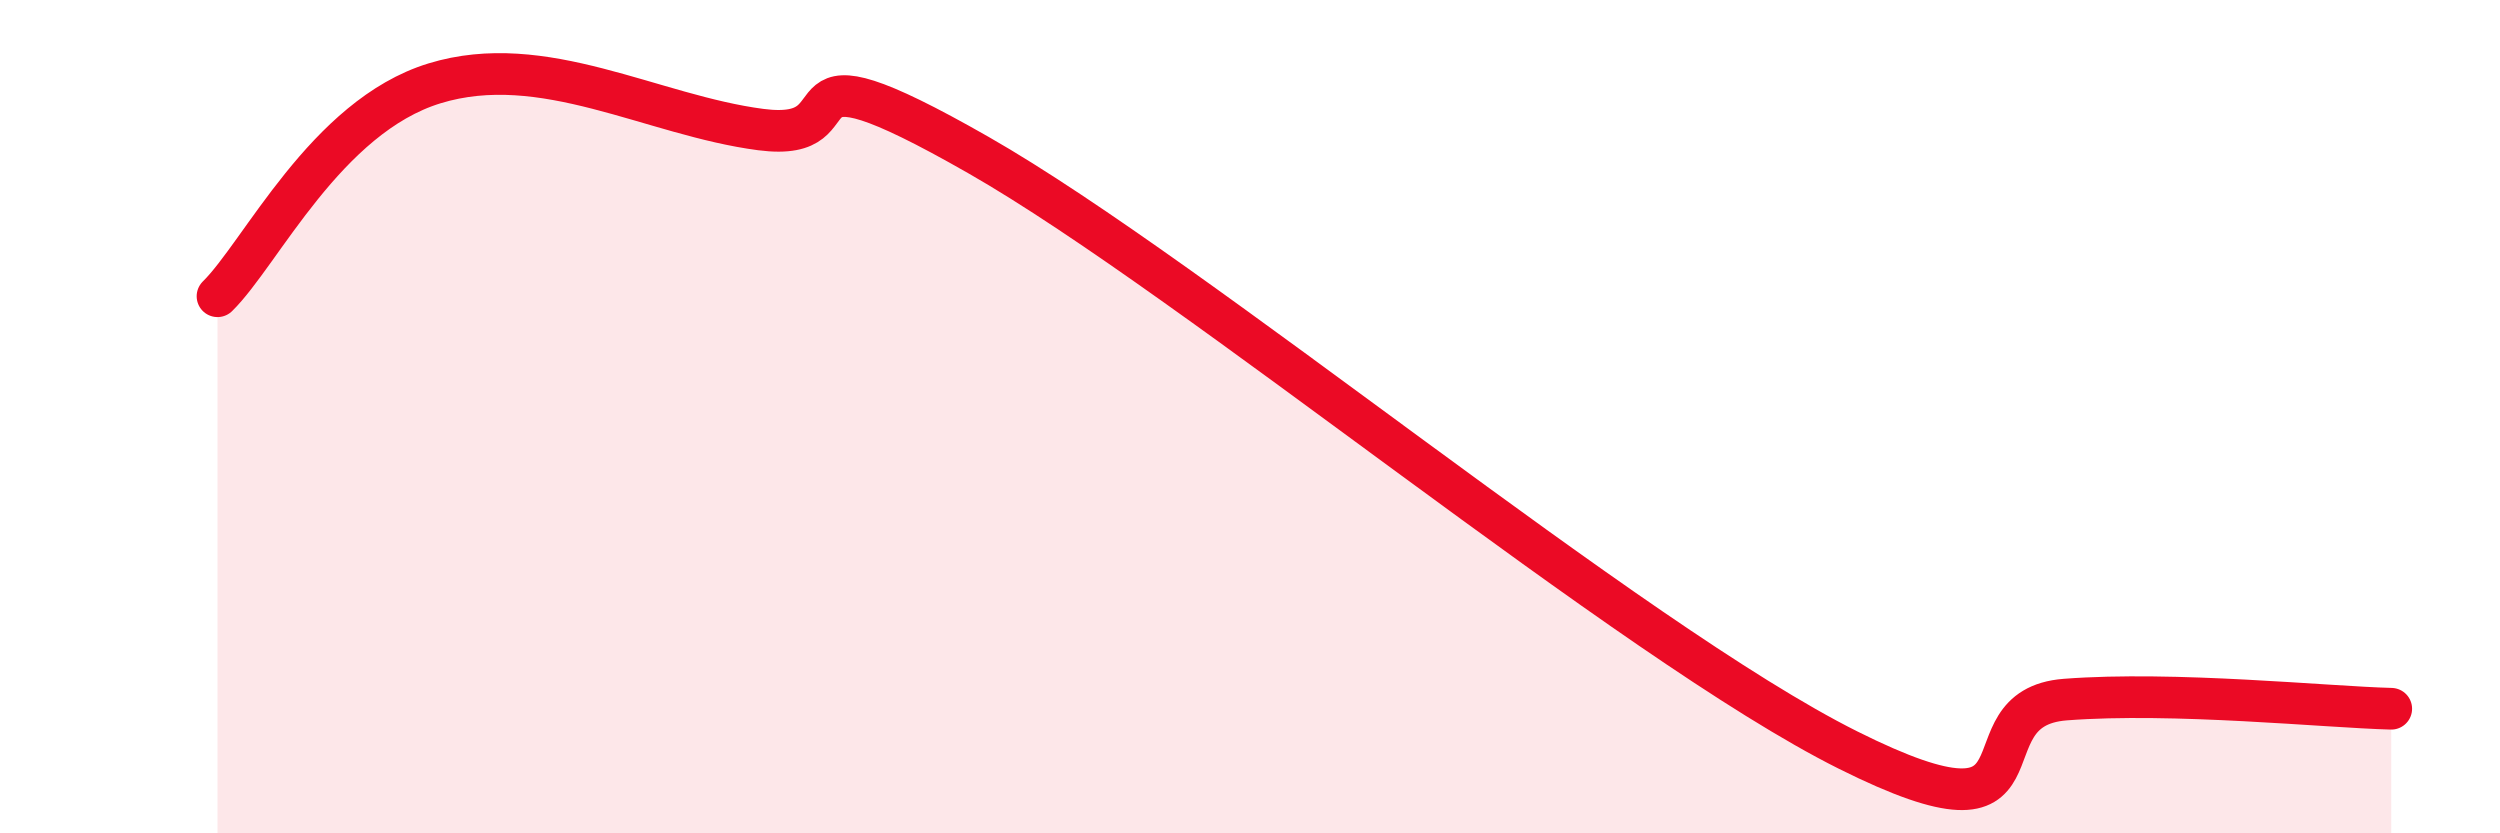
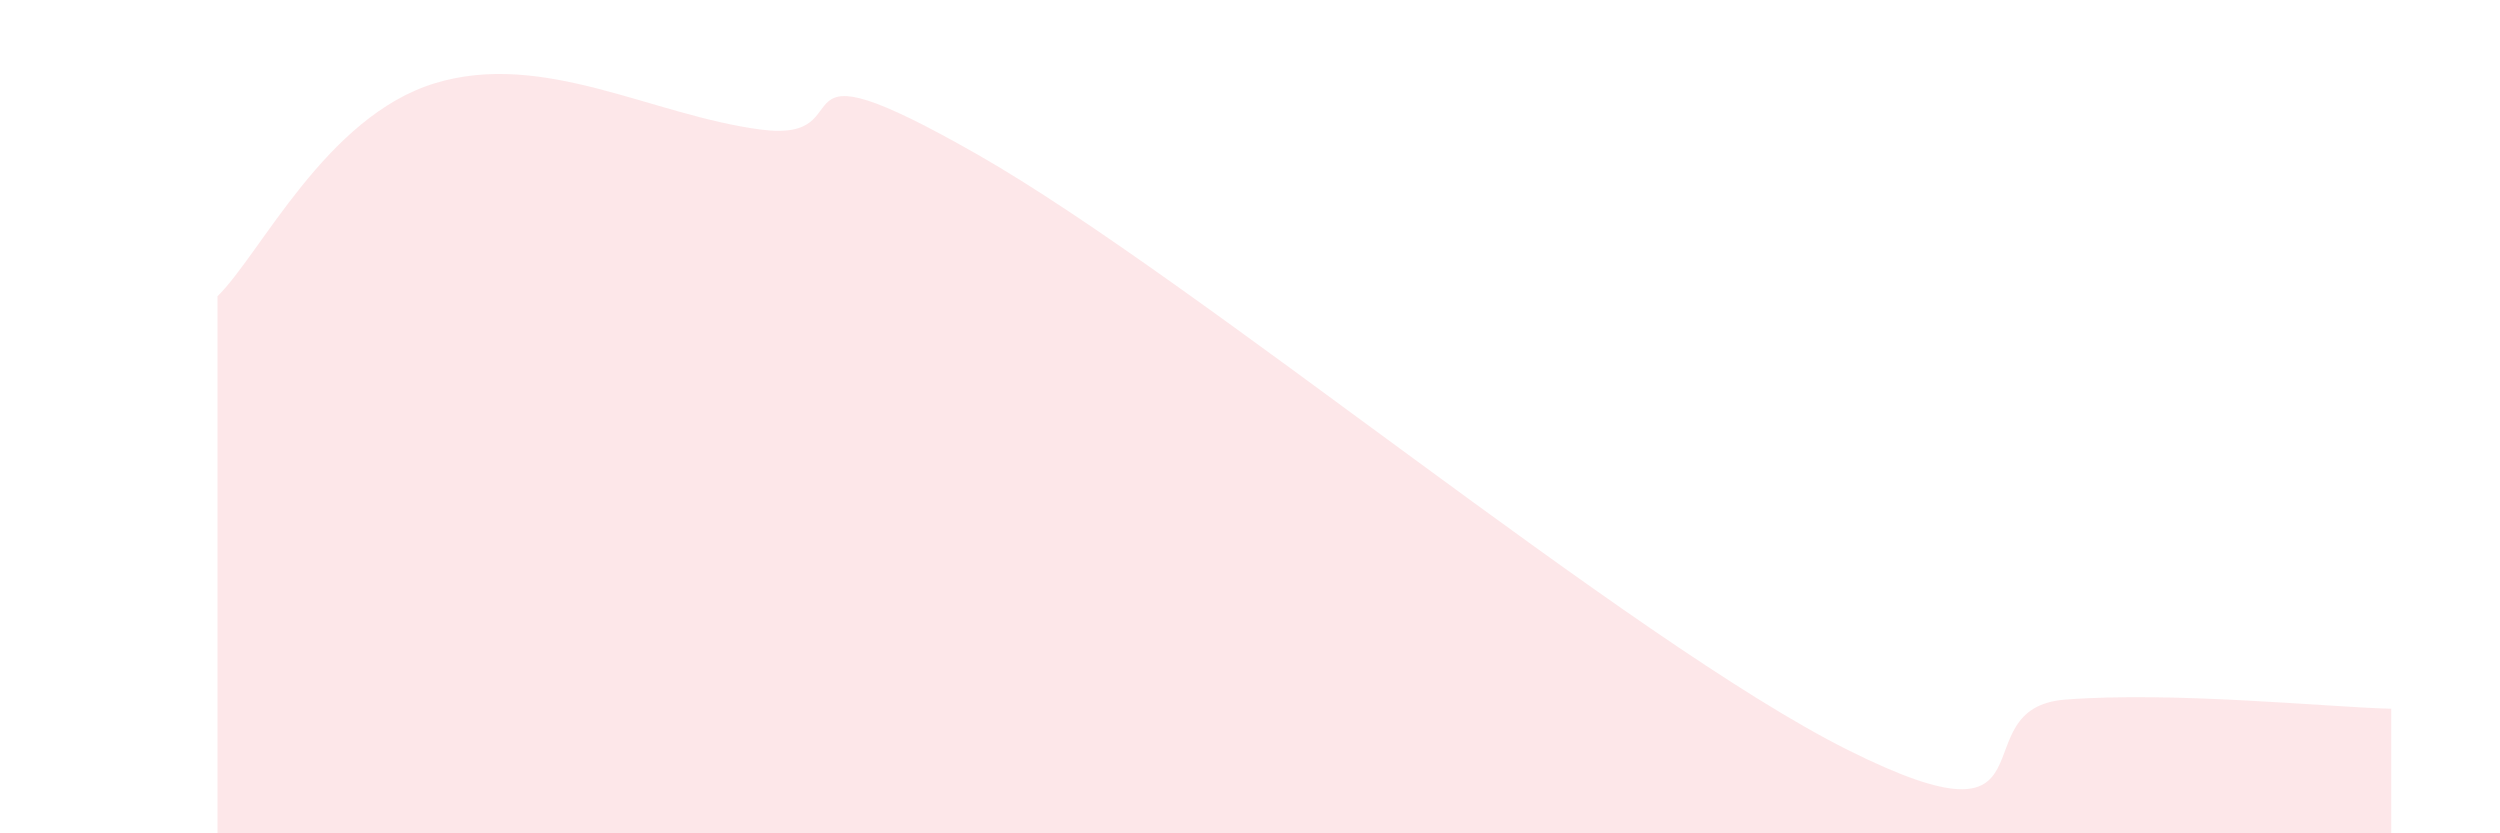
<svg xmlns="http://www.w3.org/2000/svg" width="60" height="20" viewBox="0 0 60 20">
-   <path d="M 5.22,7.11 C 6.26,6.09 7.82,2.8 10.43,2 C 13.04,1.2 15.65,2.77 18.26,3.11 C 20.87,3.45 18.26,0.74 23.48,3.72 C 28.7,6.7 39.13,15.39 44.35,18 C 49.57,20.61 46.96,16.99 49.57,16.79 C 52.18,16.59 55.83,16.97 57.39,17.01L57.39 20L5.22 20Z" fill="#EB0A25" opacity="0.1" stroke-linecap="round" stroke-linejoin="round" />
-   <path d="M 5.22,7.11 C 6.26,6.09 7.82,2.8 10.43,2 C 13.04,1.2 15.65,2.77 18.26,3.11 C 20.87,3.45 18.26,0.74 23.48,3.72 C 28.7,6.7 39.13,15.39 44.35,18 C 49.57,20.61 46.96,16.99 49.57,16.79 C 52.18,16.59 55.83,16.97 57.39,17.01" stroke="#EB0A25" stroke-width="1" fill="none" stroke-linecap="round" stroke-linejoin="round" />
+   <path d="M 5.22,7.11 C 6.26,6.09 7.82,2.8 10.43,2 C 13.04,1.2 15.65,2.77 18.26,3.11 C 20.87,3.45 18.26,0.74 23.48,3.72 C 28.7,6.7 39.13,15.39 44.35,18 C 49.57,20.61 46.96,16.99 49.57,16.79 C 52.18,16.59 55.83,16.97 57.39,17.01L57.39 20L5.22 20" fill="#EB0A25" opacity="0.1" stroke-linecap="round" stroke-linejoin="round" />
</svg>